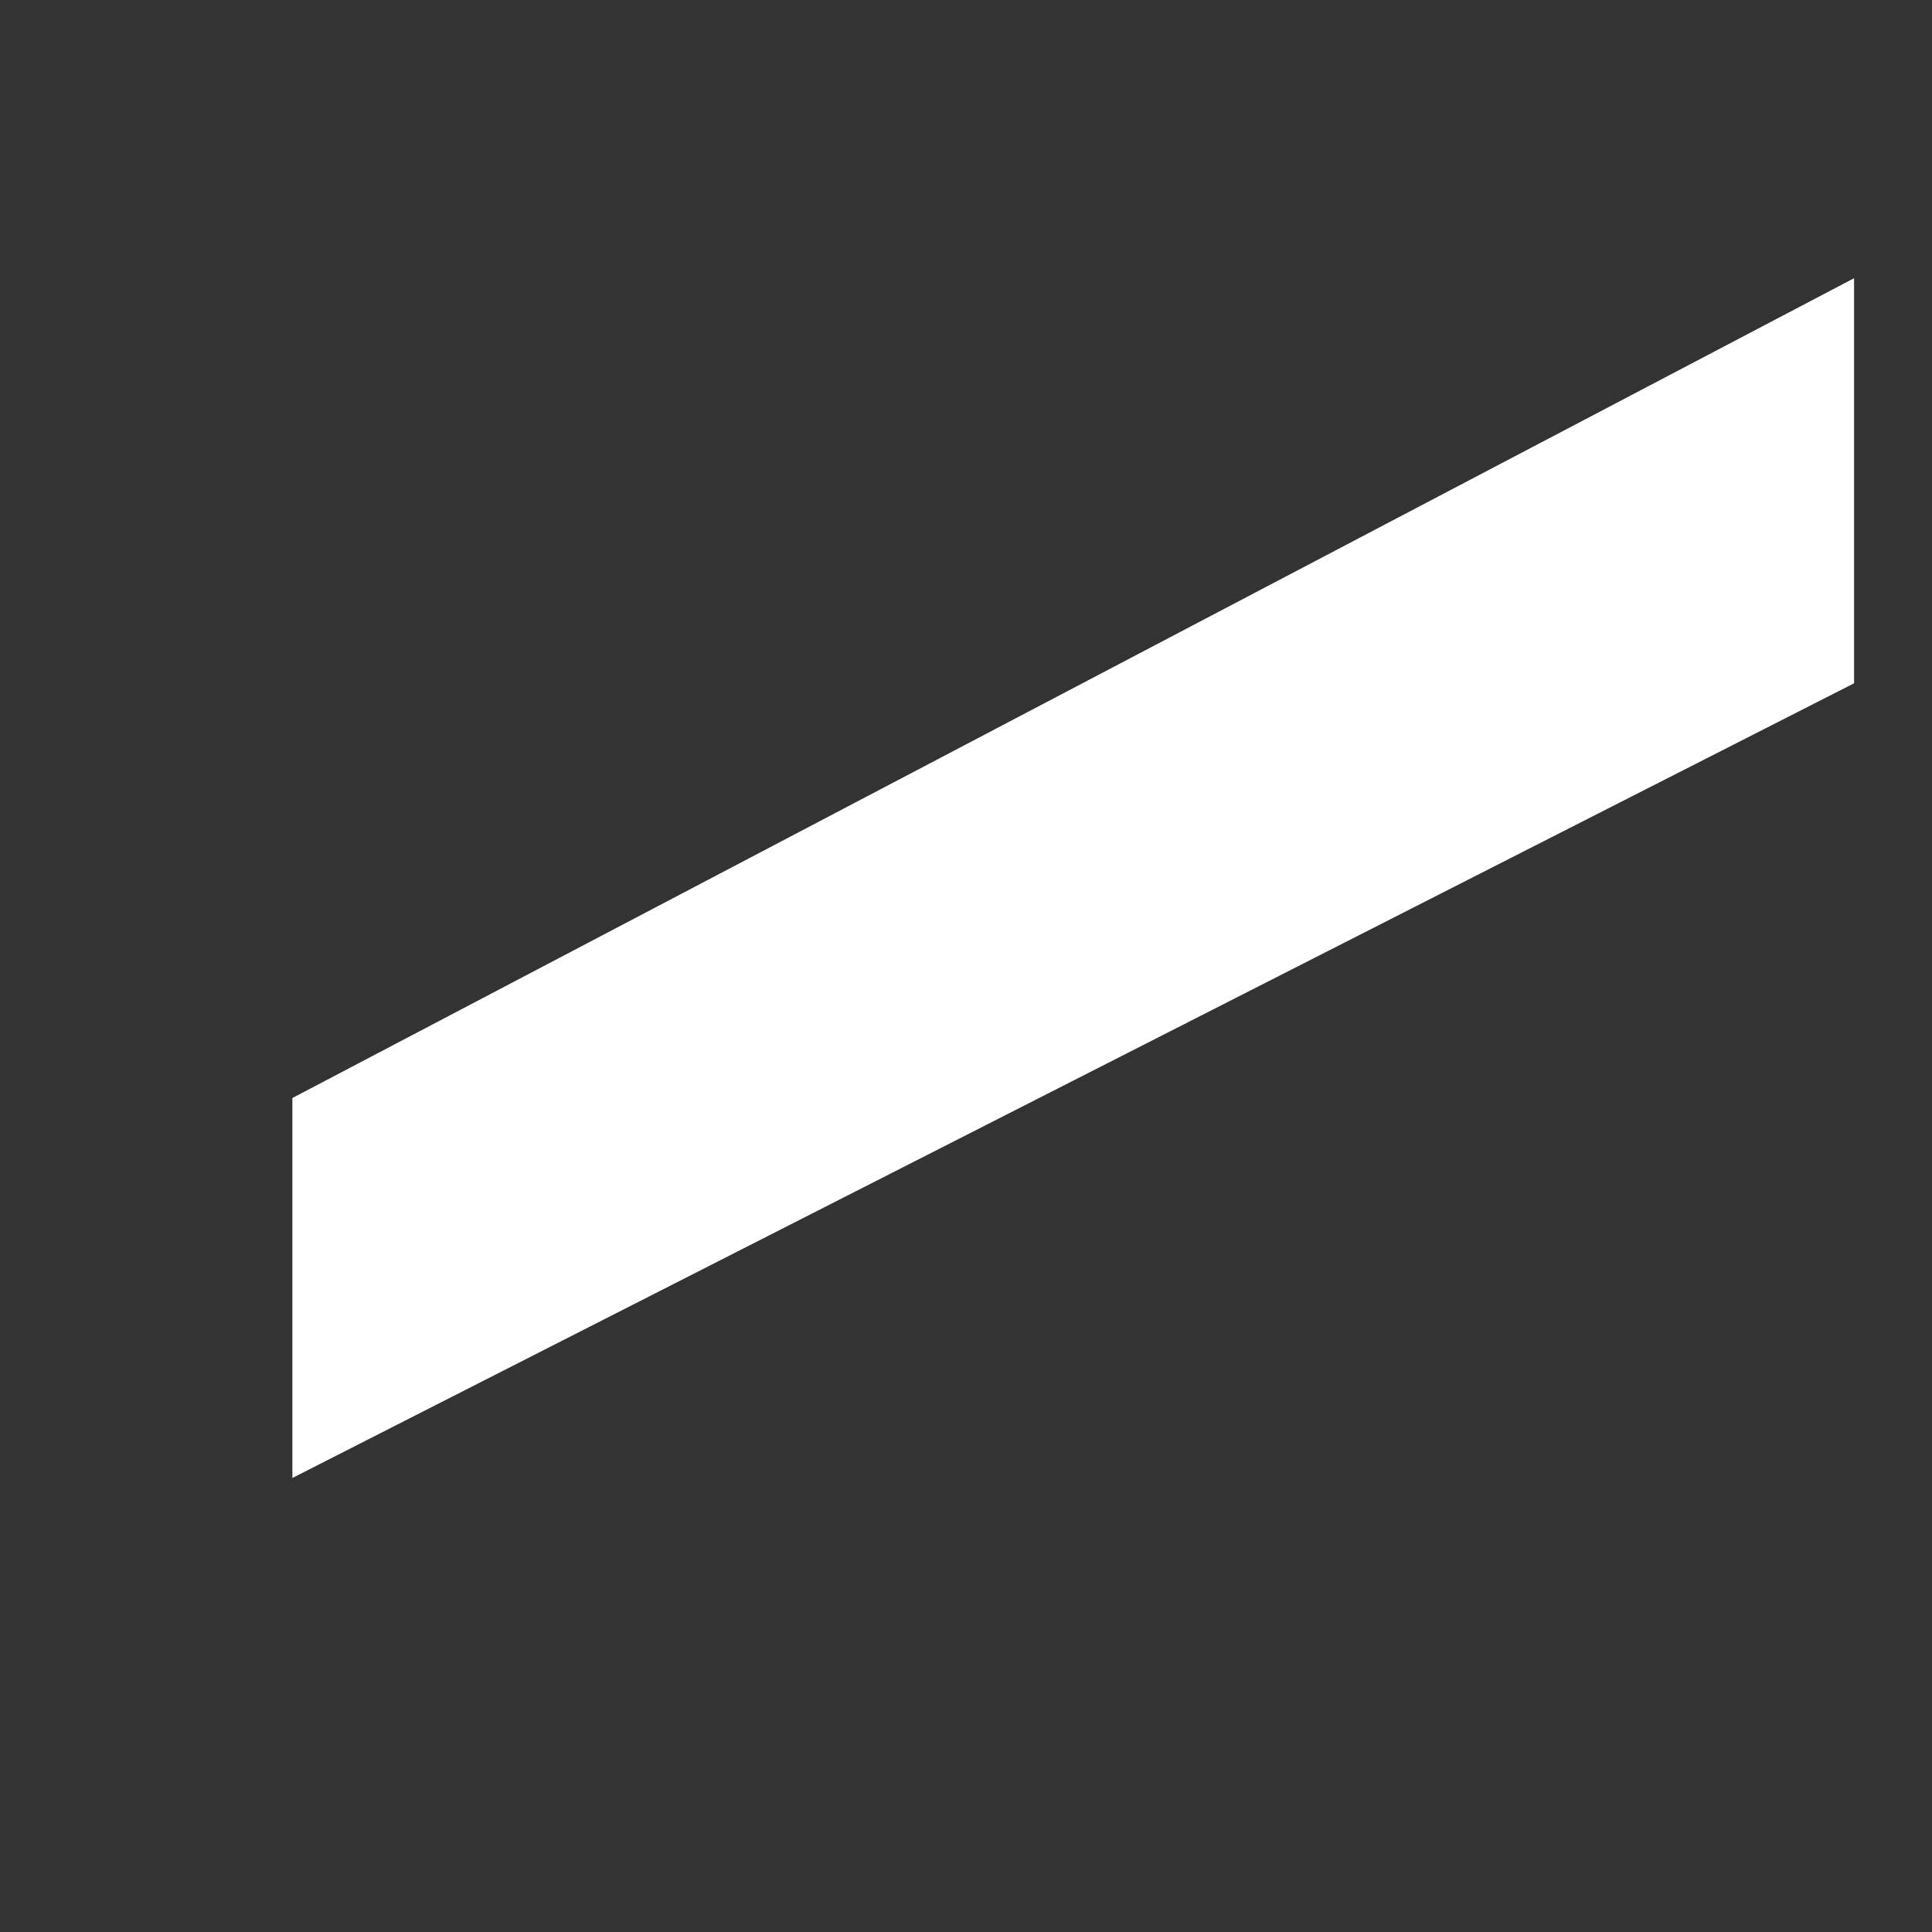
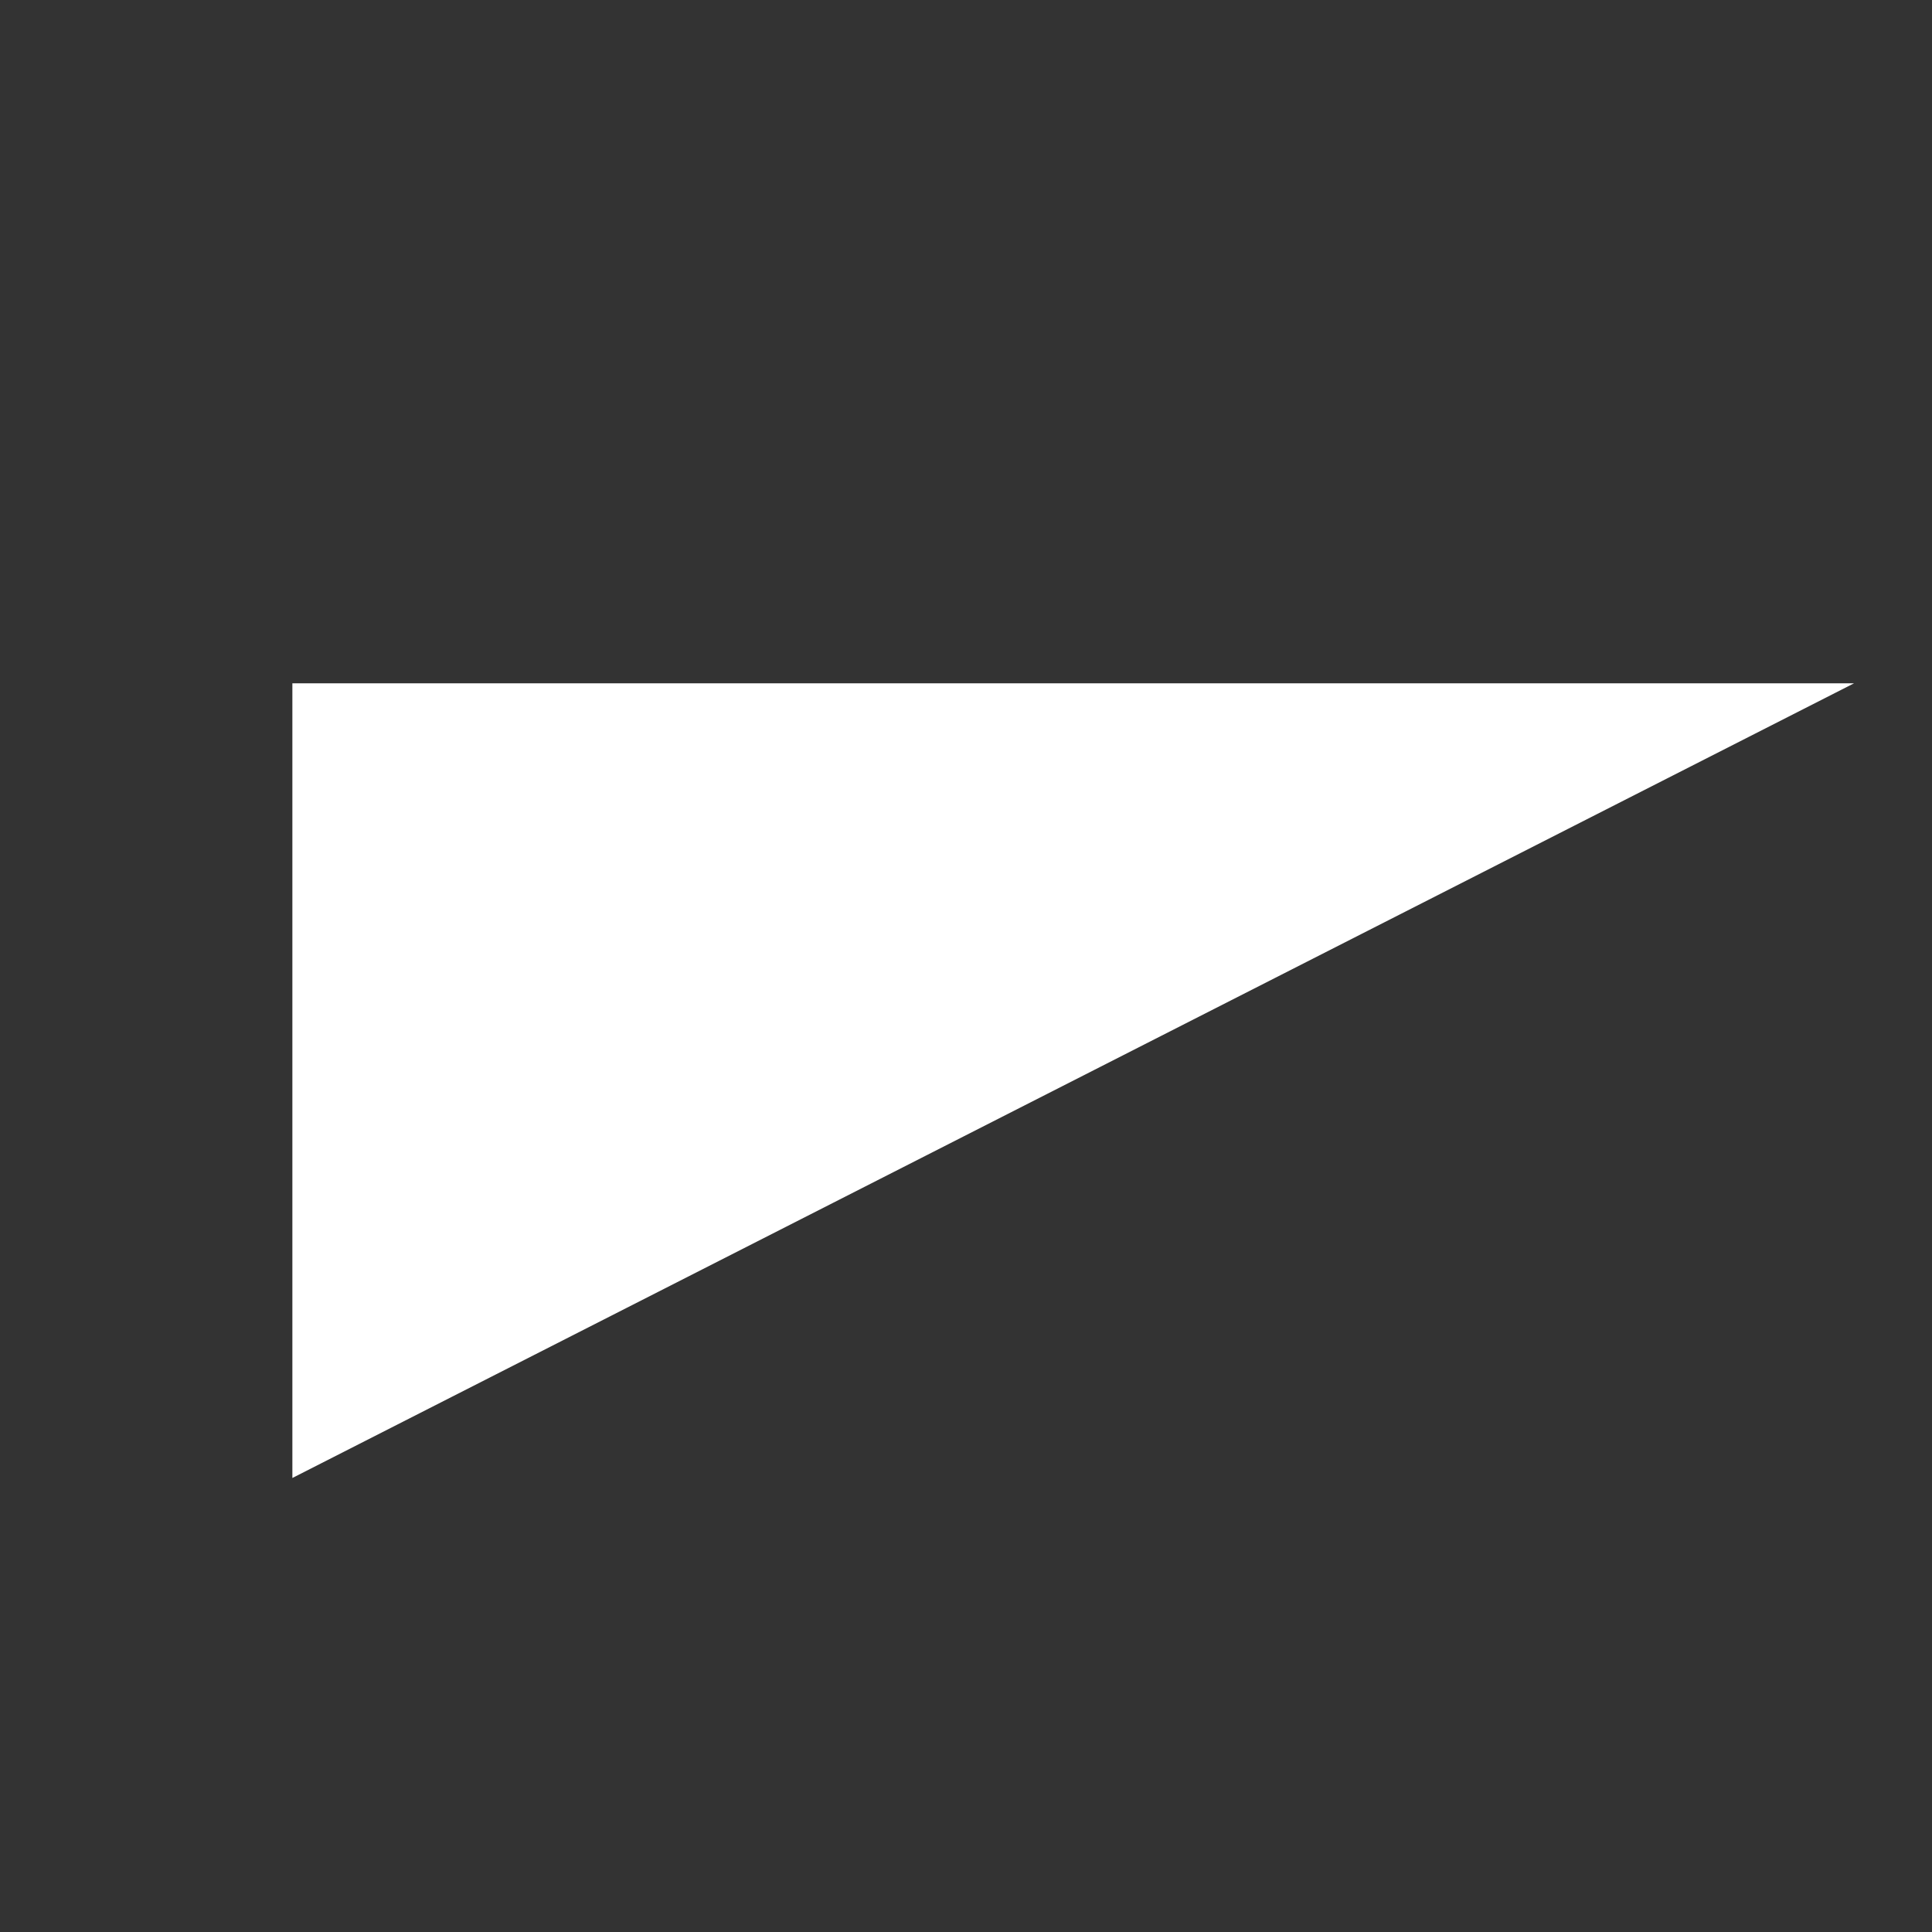
<svg xmlns="http://www.w3.org/2000/svg" width="3" height="3" viewBox="0 0 3 3" fill="none">
  <rect x="0" y="0" width="3" height="3" fill="#333333" stroke="none" />
-   <path d="M2.879 1.061L0.454 2.295V1.705L2.879 0.432V1.061Z" fill="white" />
+   <path d="M2.879 1.061L0.454 2.295V1.705V1.061Z" fill="white" />
</svg>